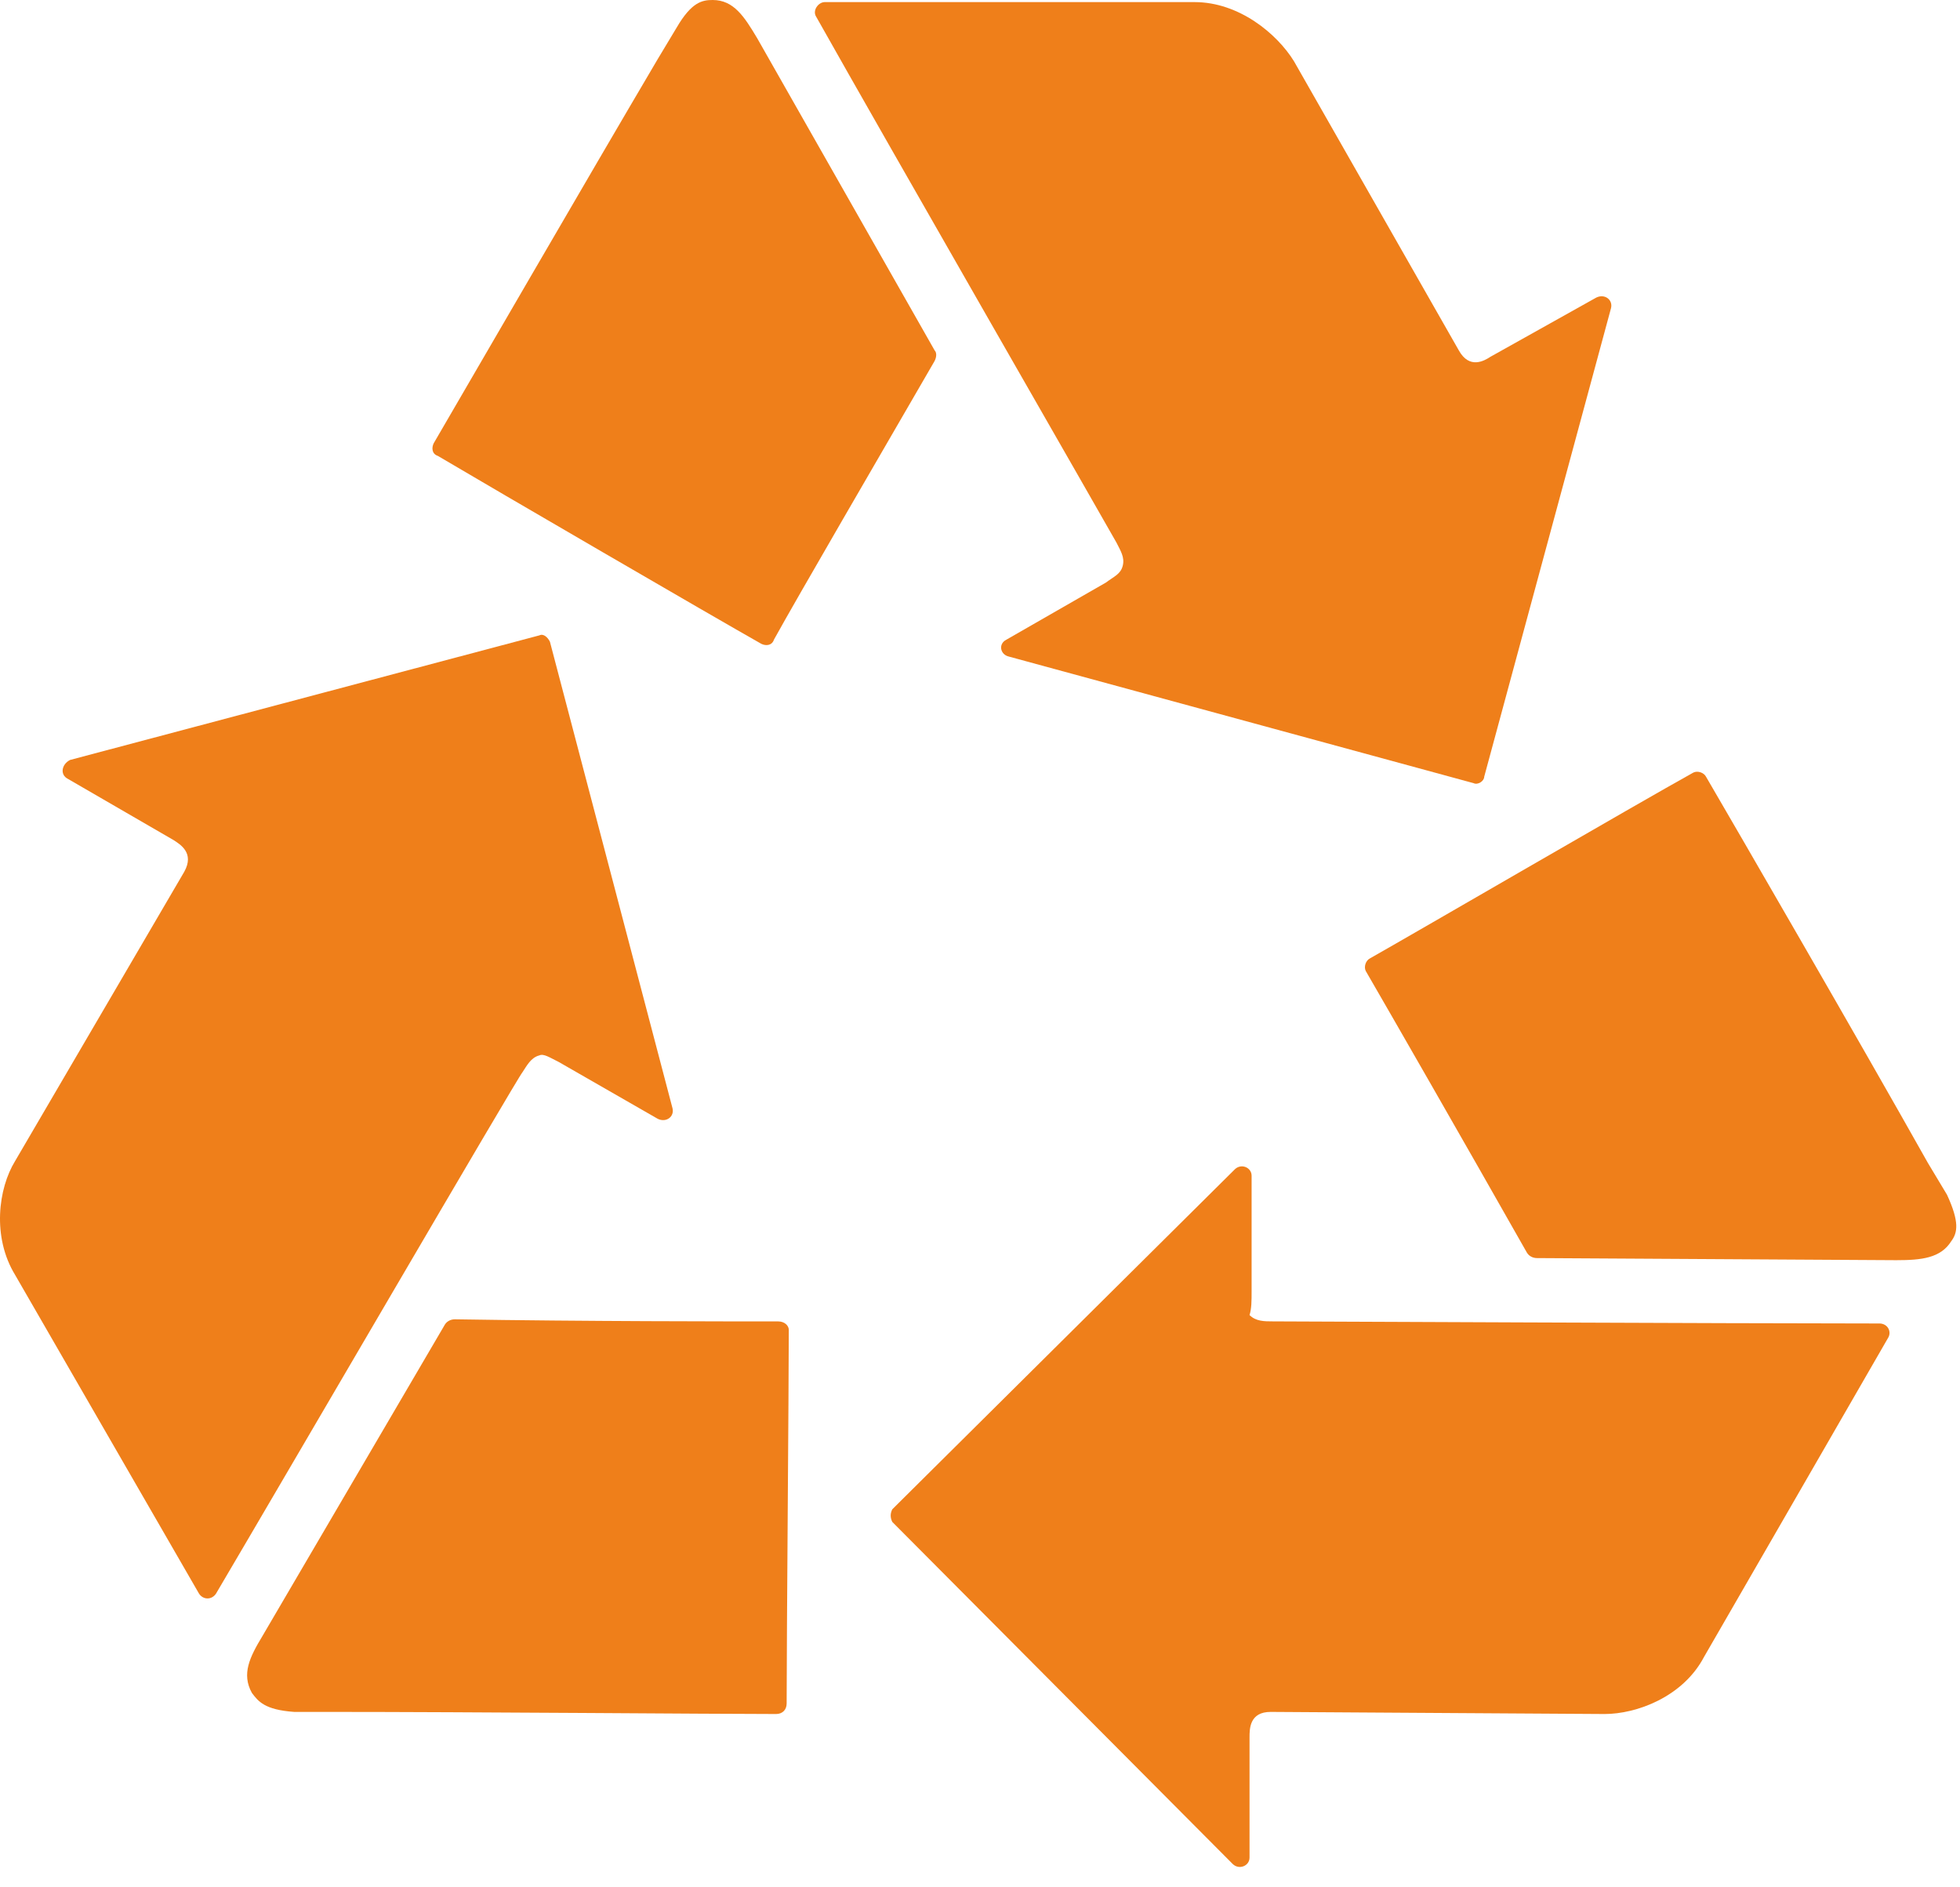
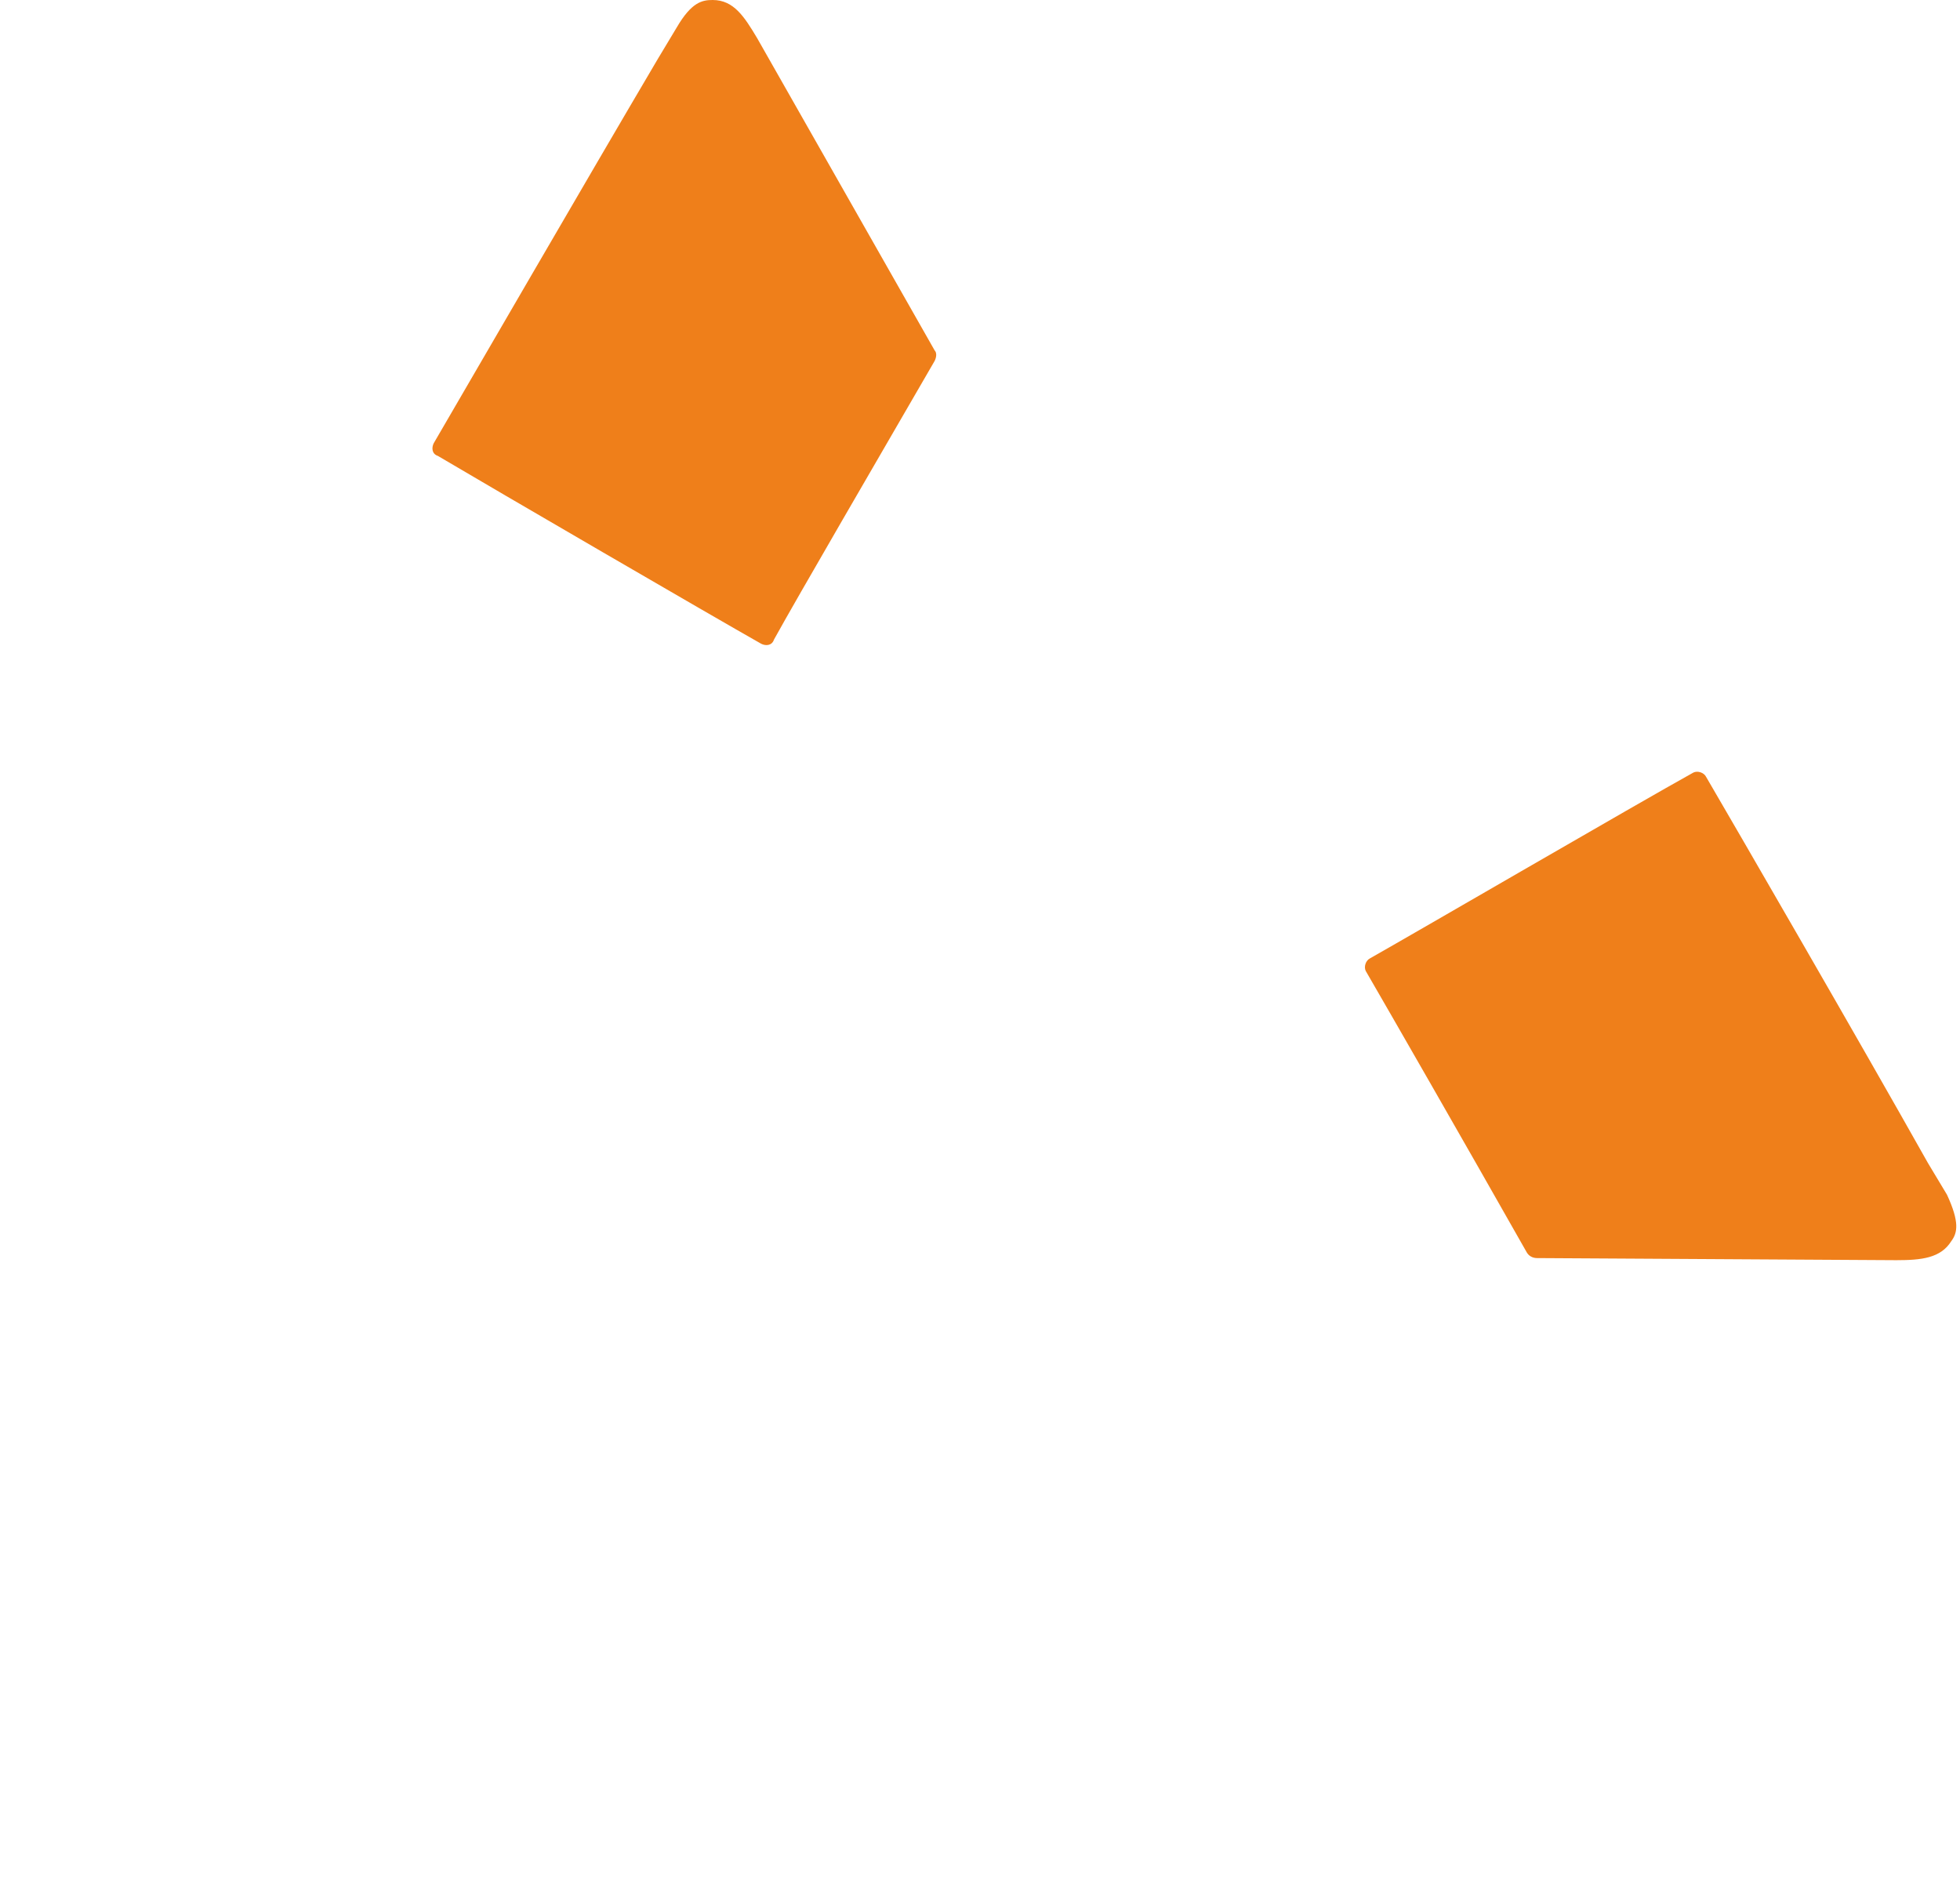
<svg xmlns="http://www.w3.org/2000/svg" width="54" height="52" viewBox="0 0 54 52" fill="none">
-   <path d="M15.384 29.254L18.12 30.825C18.353 30.941 18.586 30.767 18.528 30.534L15.151 17.681C15.093 17.564 14.976 17.448 14.86 17.506L1.932 20.938C1.699 21.054 1.641 21.345 1.873 21.461L4.785 23.148C4.96 23.264 5.367 23.497 5.076 24.02L0.417 31.988C-0.048 32.744 -0.223 34.081 0.417 35.128C0.417 35.128 4.144 41.584 5.484 43.91C5.6 44.084 5.833 44.084 5.95 43.91C7.871 40.653 14.277 29.661 14.393 29.545C14.51 29.37 14.626 29.137 14.859 29.079C14.976 29.022 15.15 29.139 15.384 29.255L15.384 29.254Z" fill="#EF7F1A" />
-   <path d="M21.441 36.408C20.16 36.408 16.083 36.408 12.531 36.35C12.414 36.35 12.298 36.408 12.24 36.524L7.232 45.074C6.882 45.655 6.649 46.12 6.94 46.644C7.115 46.876 7.29 47.109 8.105 47.167H9.095C12.88 47.167 19.752 47.225 21.382 47.225C21.557 47.225 21.673 47.109 21.673 46.934C21.673 45.132 21.732 38.211 21.732 36.64C21.732 36.524 21.615 36.408 21.441 36.408Z" fill="#EF7F1A" />
-   <path d="M44.385 8.491C44.443 8.259 44.21 8.084 43.977 8.2L41.065 9.829C40.89 9.945 40.483 10.178 40.192 9.654L35.65 1.687C35.184 0.93 34.136 0.058 32.913 0.058H22.722C22.547 0.058 22.372 0.291 22.489 0.465C24.353 3.781 30.7 14.831 30.758 14.947C30.875 15.18 30.991 15.354 30.933 15.587C30.875 15.819 30.7 15.878 30.467 16.052L27.73 17.623C27.497 17.739 27.555 18.03 27.788 18.088L40.599 21.578C40.716 21.636 40.891 21.52 40.891 21.403L44.385 8.491Z" fill="#EF7F1A" />
  <path d="M25.75 9.945C25.808 9.829 25.808 9.713 25.75 9.654L20.858 1.047C20.509 0.465 20.218 0 19.635 0C19.344 0 19.053 0.058 18.645 0.756L18.121 1.628C16.2 4.885 12.764 10.818 11.949 12.213C11.891 12.33 11.891 12.504 12.065 12.562C13.638 13.493 19.636 16.982 20.975 17.739C21.092 17.797 21.266 17.797 21.324 17.622C21.965 16.459 24.236 12.562 25.75 9.945L25.75 9.945Z" fill="#EF7F1A" />
-   <path d="M24.584 41.933L33.96 51.355C34.134 51.529 34.426 51.413 34.426 51.18V47.865C34.426 47.632 34.426 47.167 35.008 47.167L44.209 47.225C45.082 47.225 46.363 46.76 46.946 45.655C46.946 45.655 50.673 39.199 52.012 36.873C52.129 36.698 52.012 36.465 51.779 36.465C47.994 36.465 35.241 36.407 35.066 36.407C34.834 36.407 34.6 36.407 34.426 36.233C34.483 36.059 34.483 35.826 34.483 35.593V32.395C34.483 32.162 34.192 32.046 34.018 32.22L24.584 41.584C24.525 41.7 24.525 41.816 24.584 41.933L24.584 41.933Z" fill="#EF7F1A" />
  <path d="M46.654 21.286C45.082 22.159 39.084 25.648 37.745 26.405C37.628 26.463 37.57 26.637 37.628 26.753C38.269 27.859 40.307 31.406 42.054 34.489C42.112 34.605 42.228 34.663 42.345 34.663L52.245 34.721C52.943 34.721 53.468 34.663 53.759 34.198C53.933 33.965 53.991 33.675 53.642 32.918L53.118 32.046C51.255 28.731 47.819 22.799 47.004 21.403C46.946 21.286 46.771 21.228 46.654 21.286Z" fill="#EF7F1A" />
</svg>